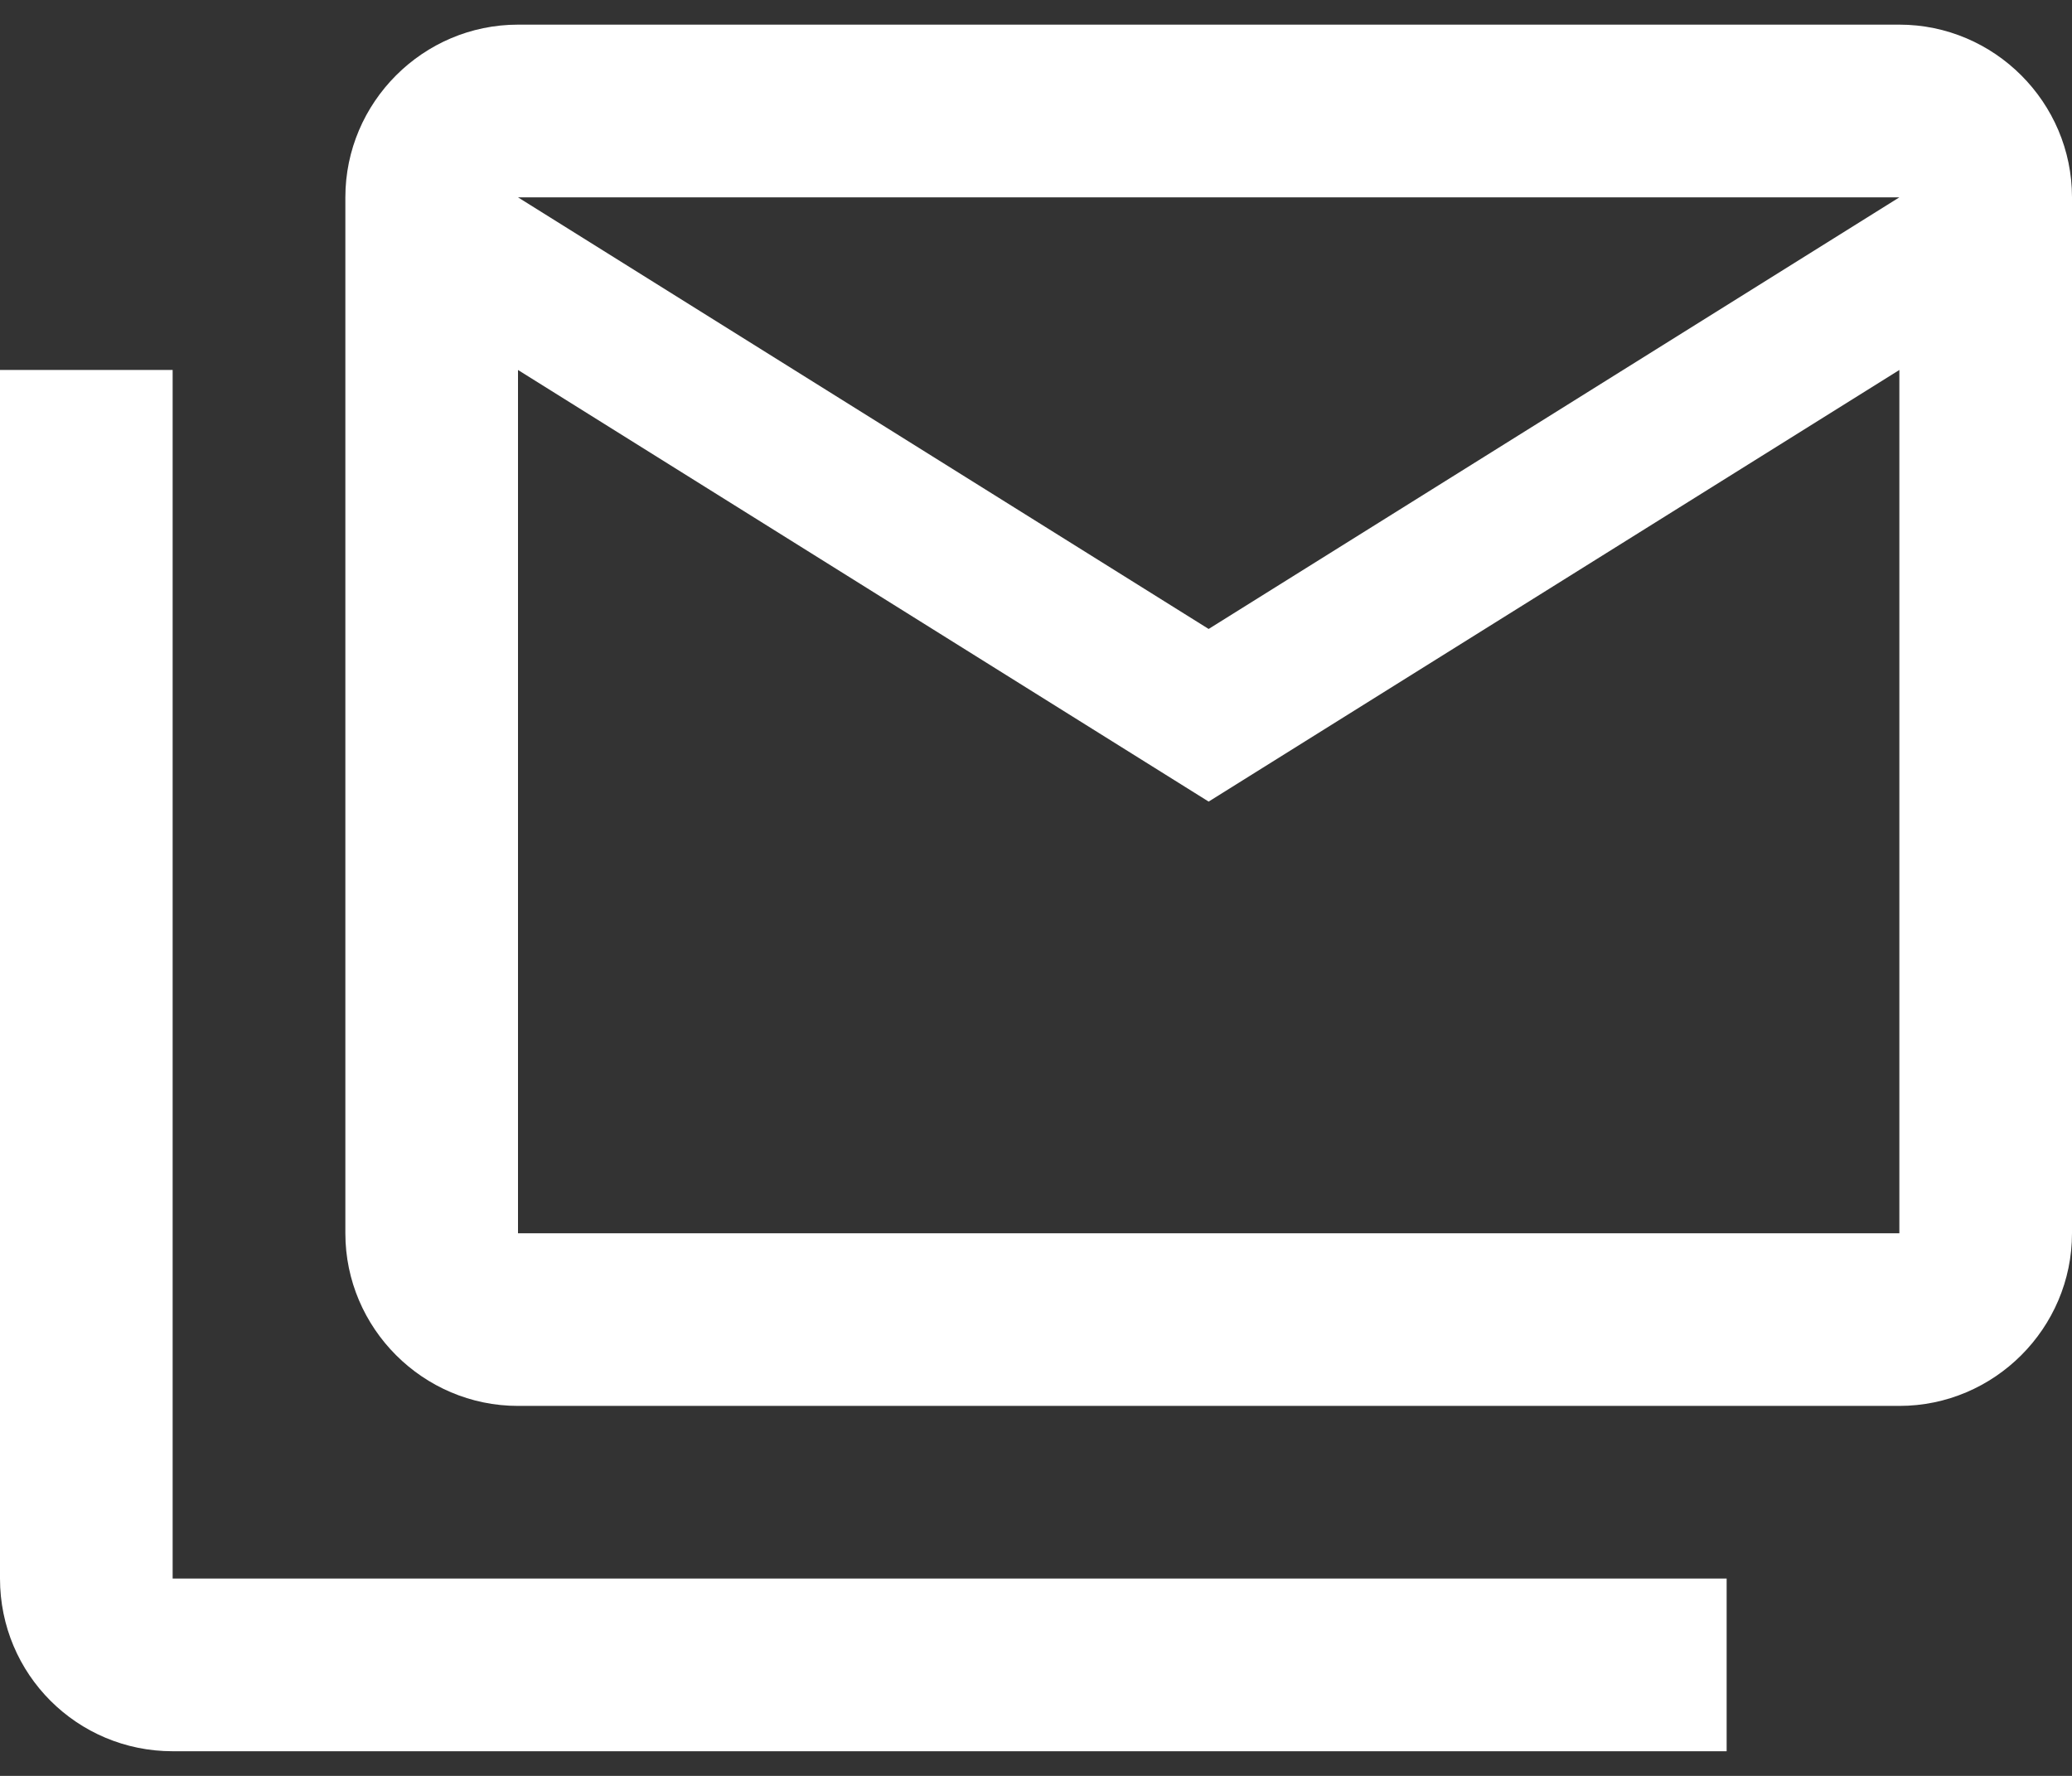
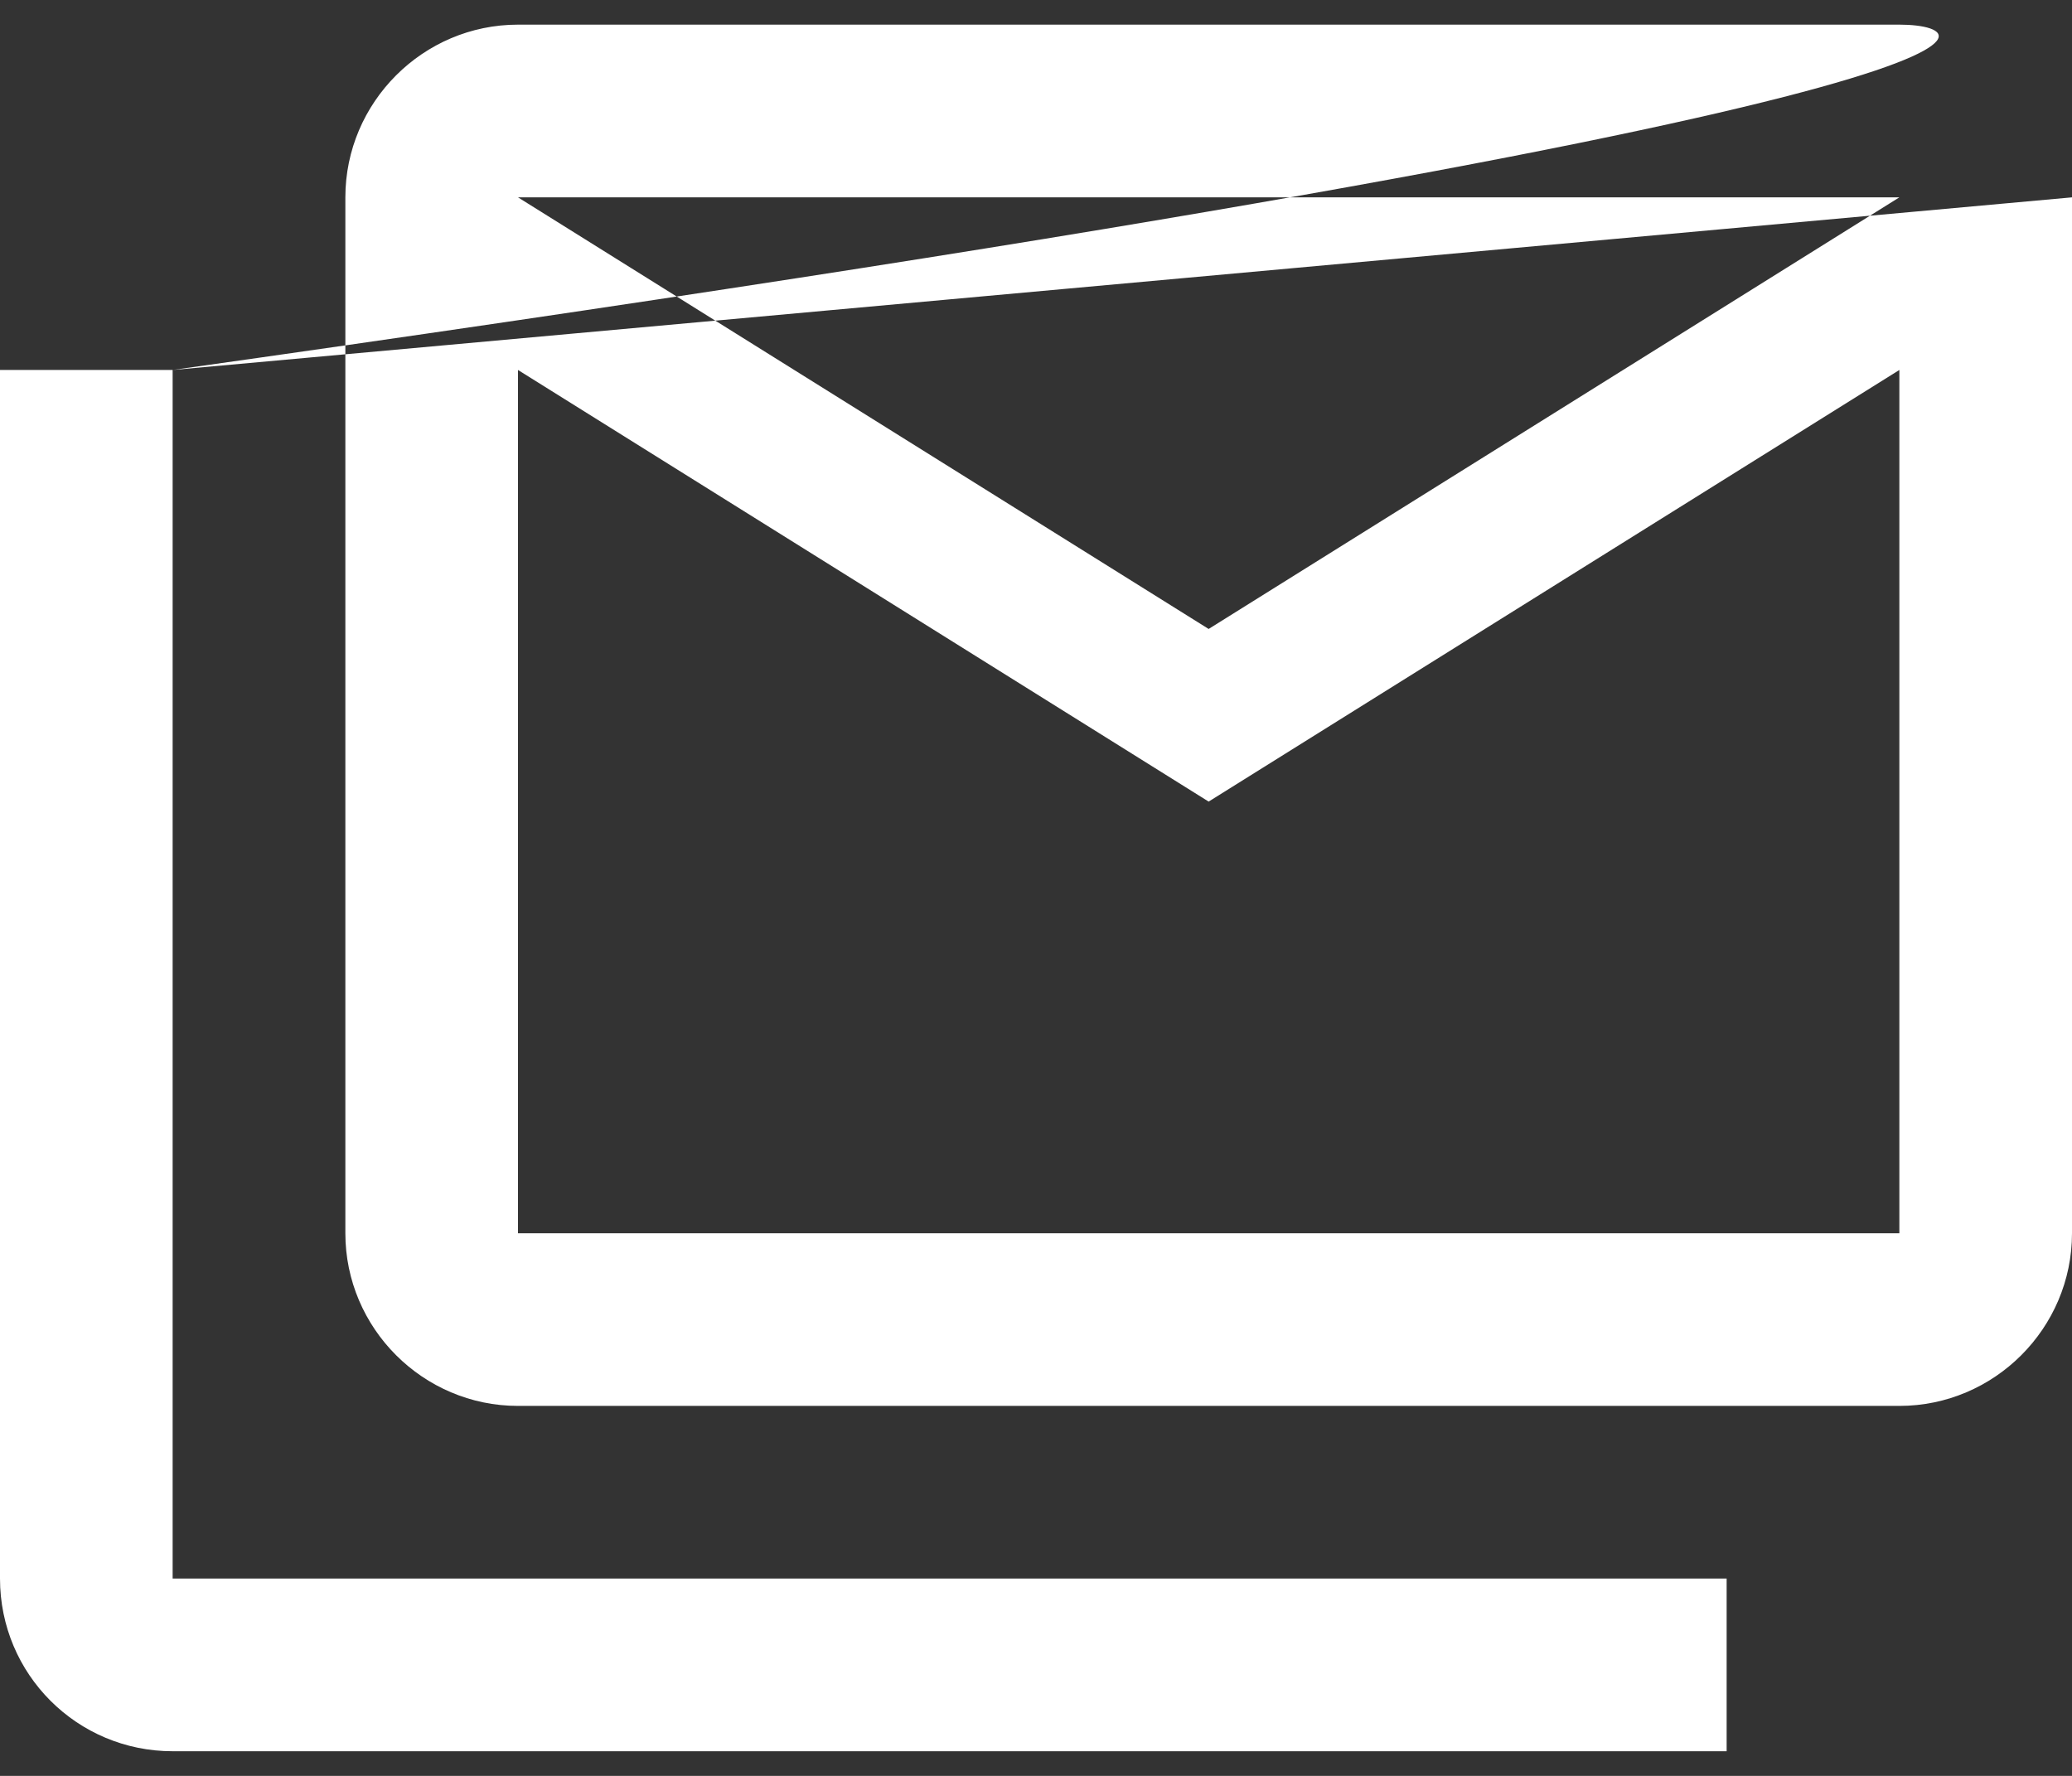
<svg xmlns="http://www.w3.org/2000/svg" width="28" height="24" viewBox="0 0 28 24" fill="none">
  <rect x="0" y="0" width="28" height="24" fill="#333333" stroke="none" />
-   <path d="M2.333 5V21.333H23.333V23.667H2.333C1.044 23.667 0 22.628 0 21.333V5H2.333ZM28 2.667C28 1.383 26.95 0.333 25.667 0.333H7C5.717 0.333 4.667 1.383 4.667 2.667V16.667C4.667 17.95 5.717 19 7 19H25.667C26.95 19 28 17.95 28 16.667V2.667ZM25.667 2.667L16.333 8.5L7 2.667H25.667ZM25.667 16.667H7V5L16.333 10.833L25.667 5V16.667Z" fill="white" />
+   <path d="M2.333 5V21.333H23.333V23.667H2.333C1.044 23.667 0 22.628 0 21.333V5H2.333ZC28 1.383 26.95 0.333 25.667 0.333H7C5.717 0.333 4.667 1.383 4.667 2.667V16.667C4.667 17.95 5.717 19 7 19H25.667C26.95 19 28 17.95 28 16.667V2.667ZM25.667 2.667L16.333 8.5L7 2.667H25.667ZM25.667 16.667H7V5L16.333 10.833L25.667 5V16.667Z" fill="white" />
</svg>